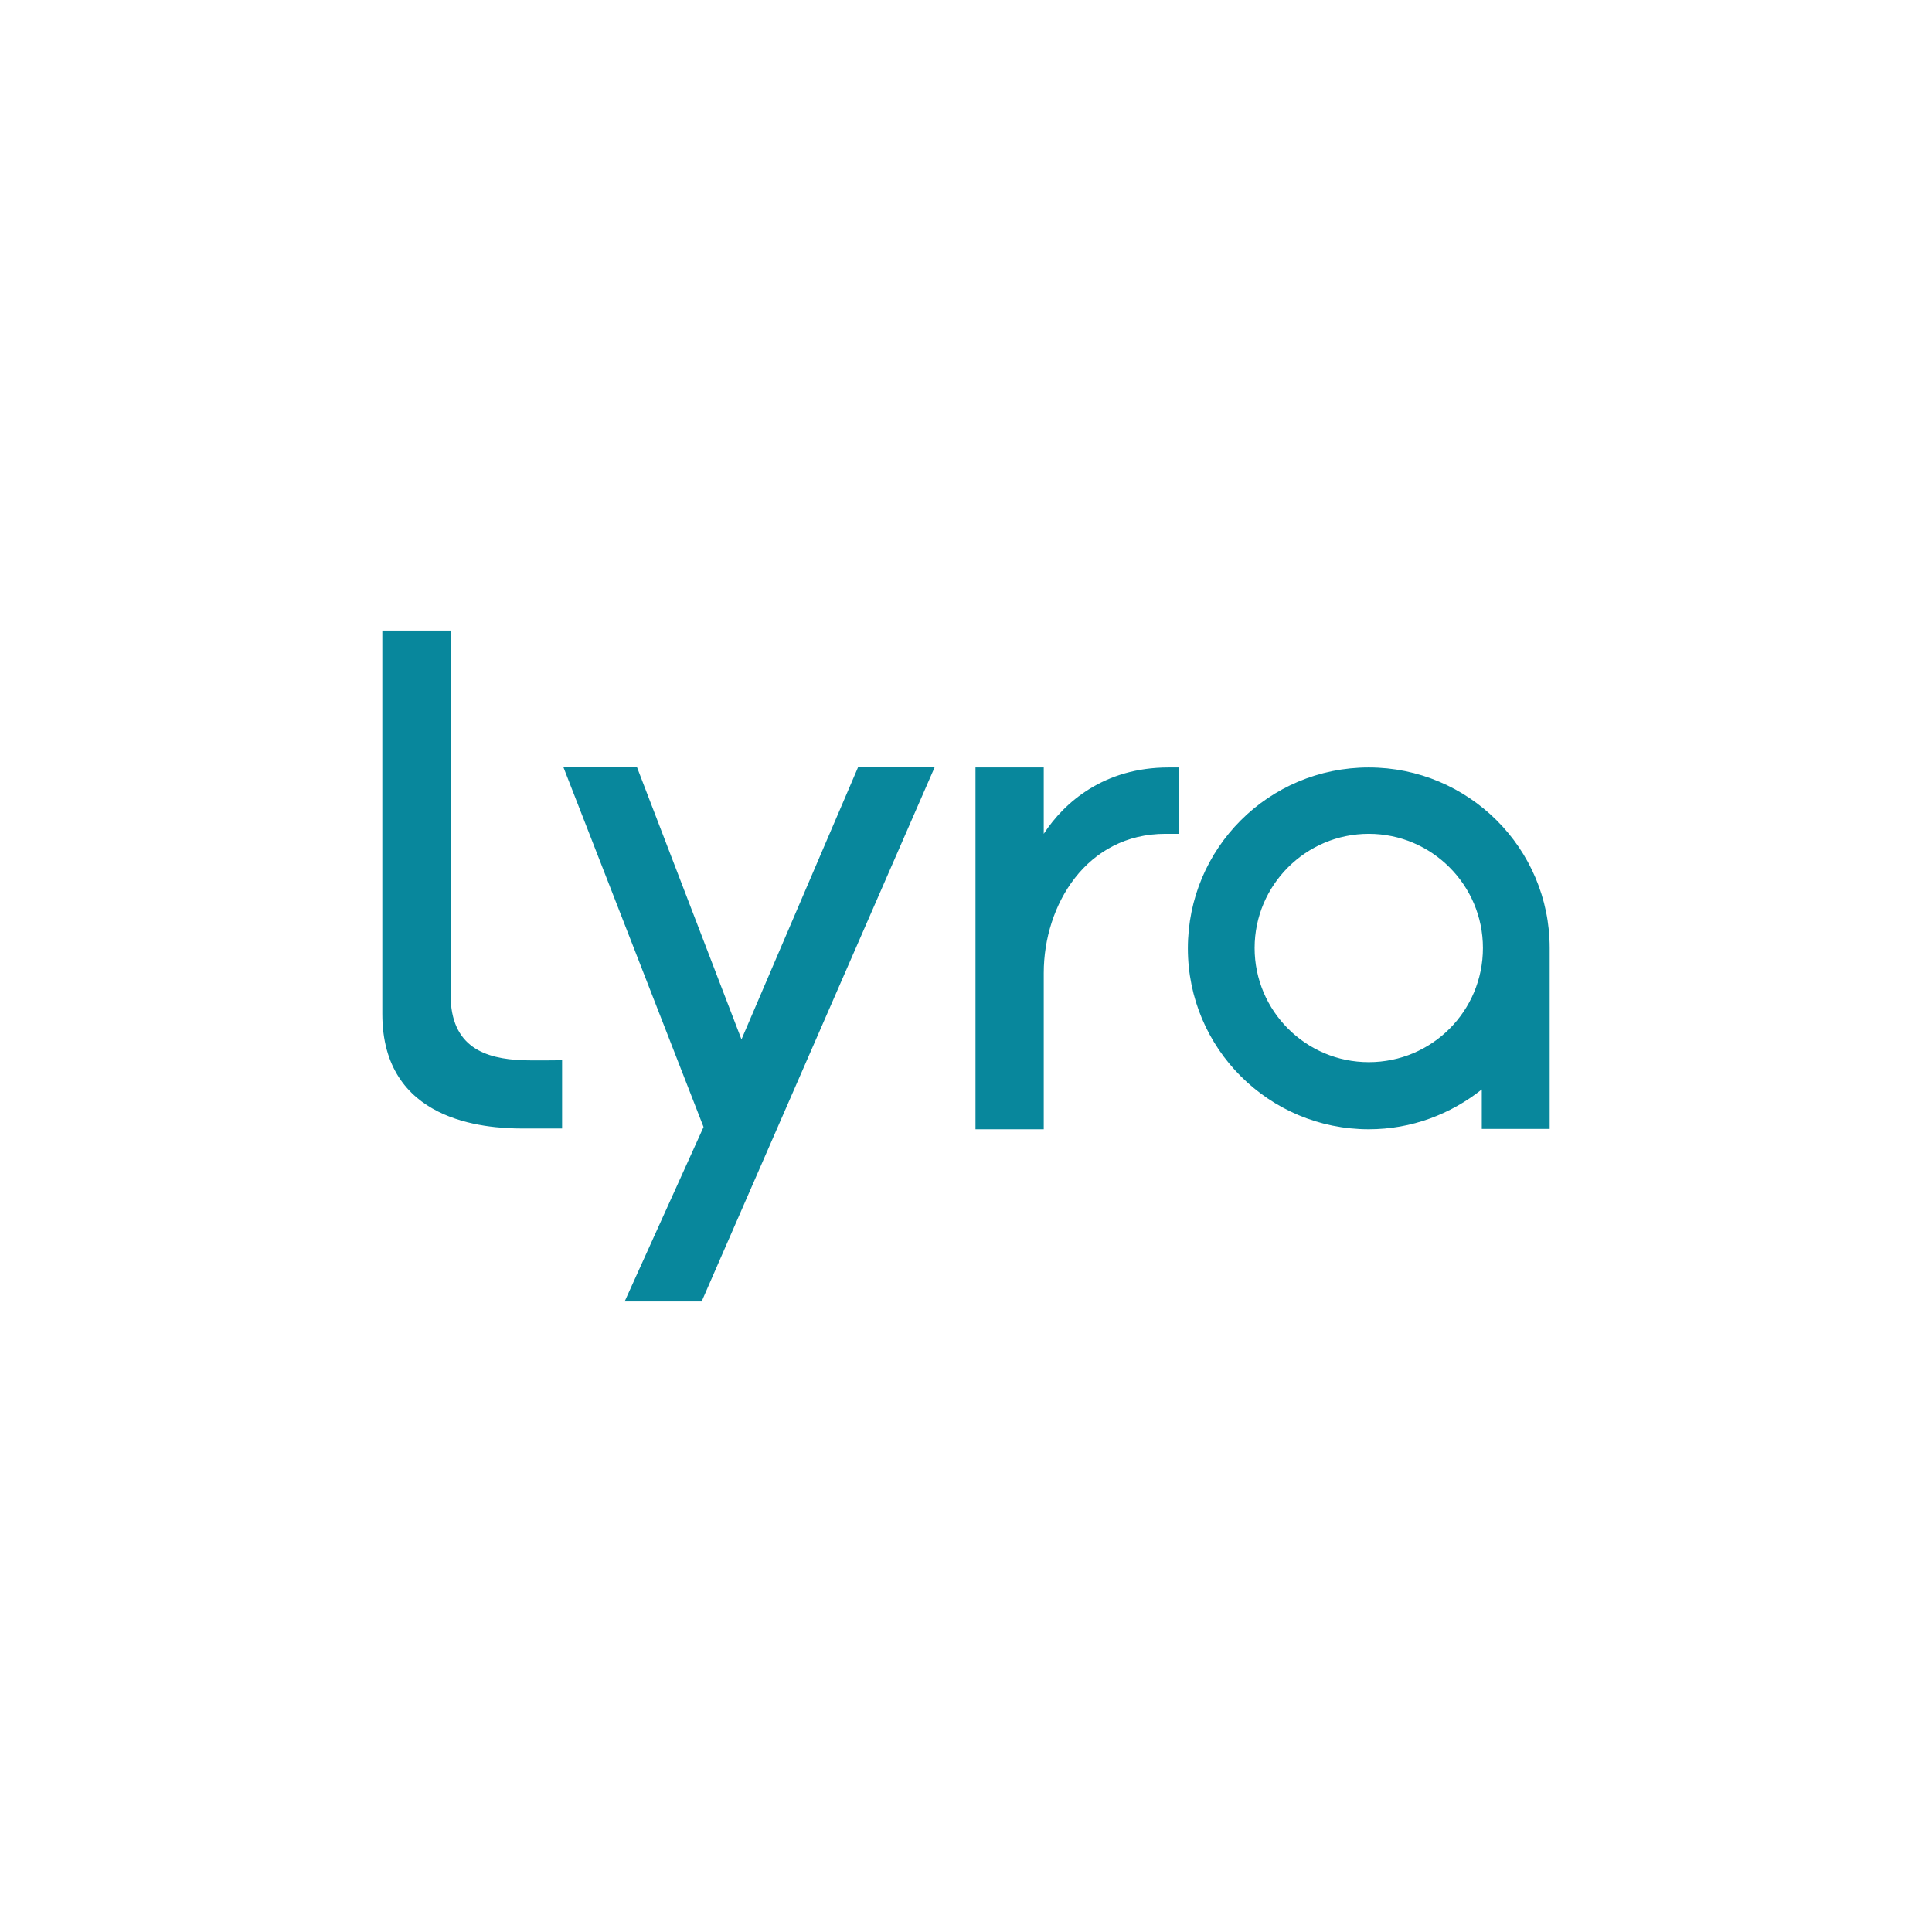
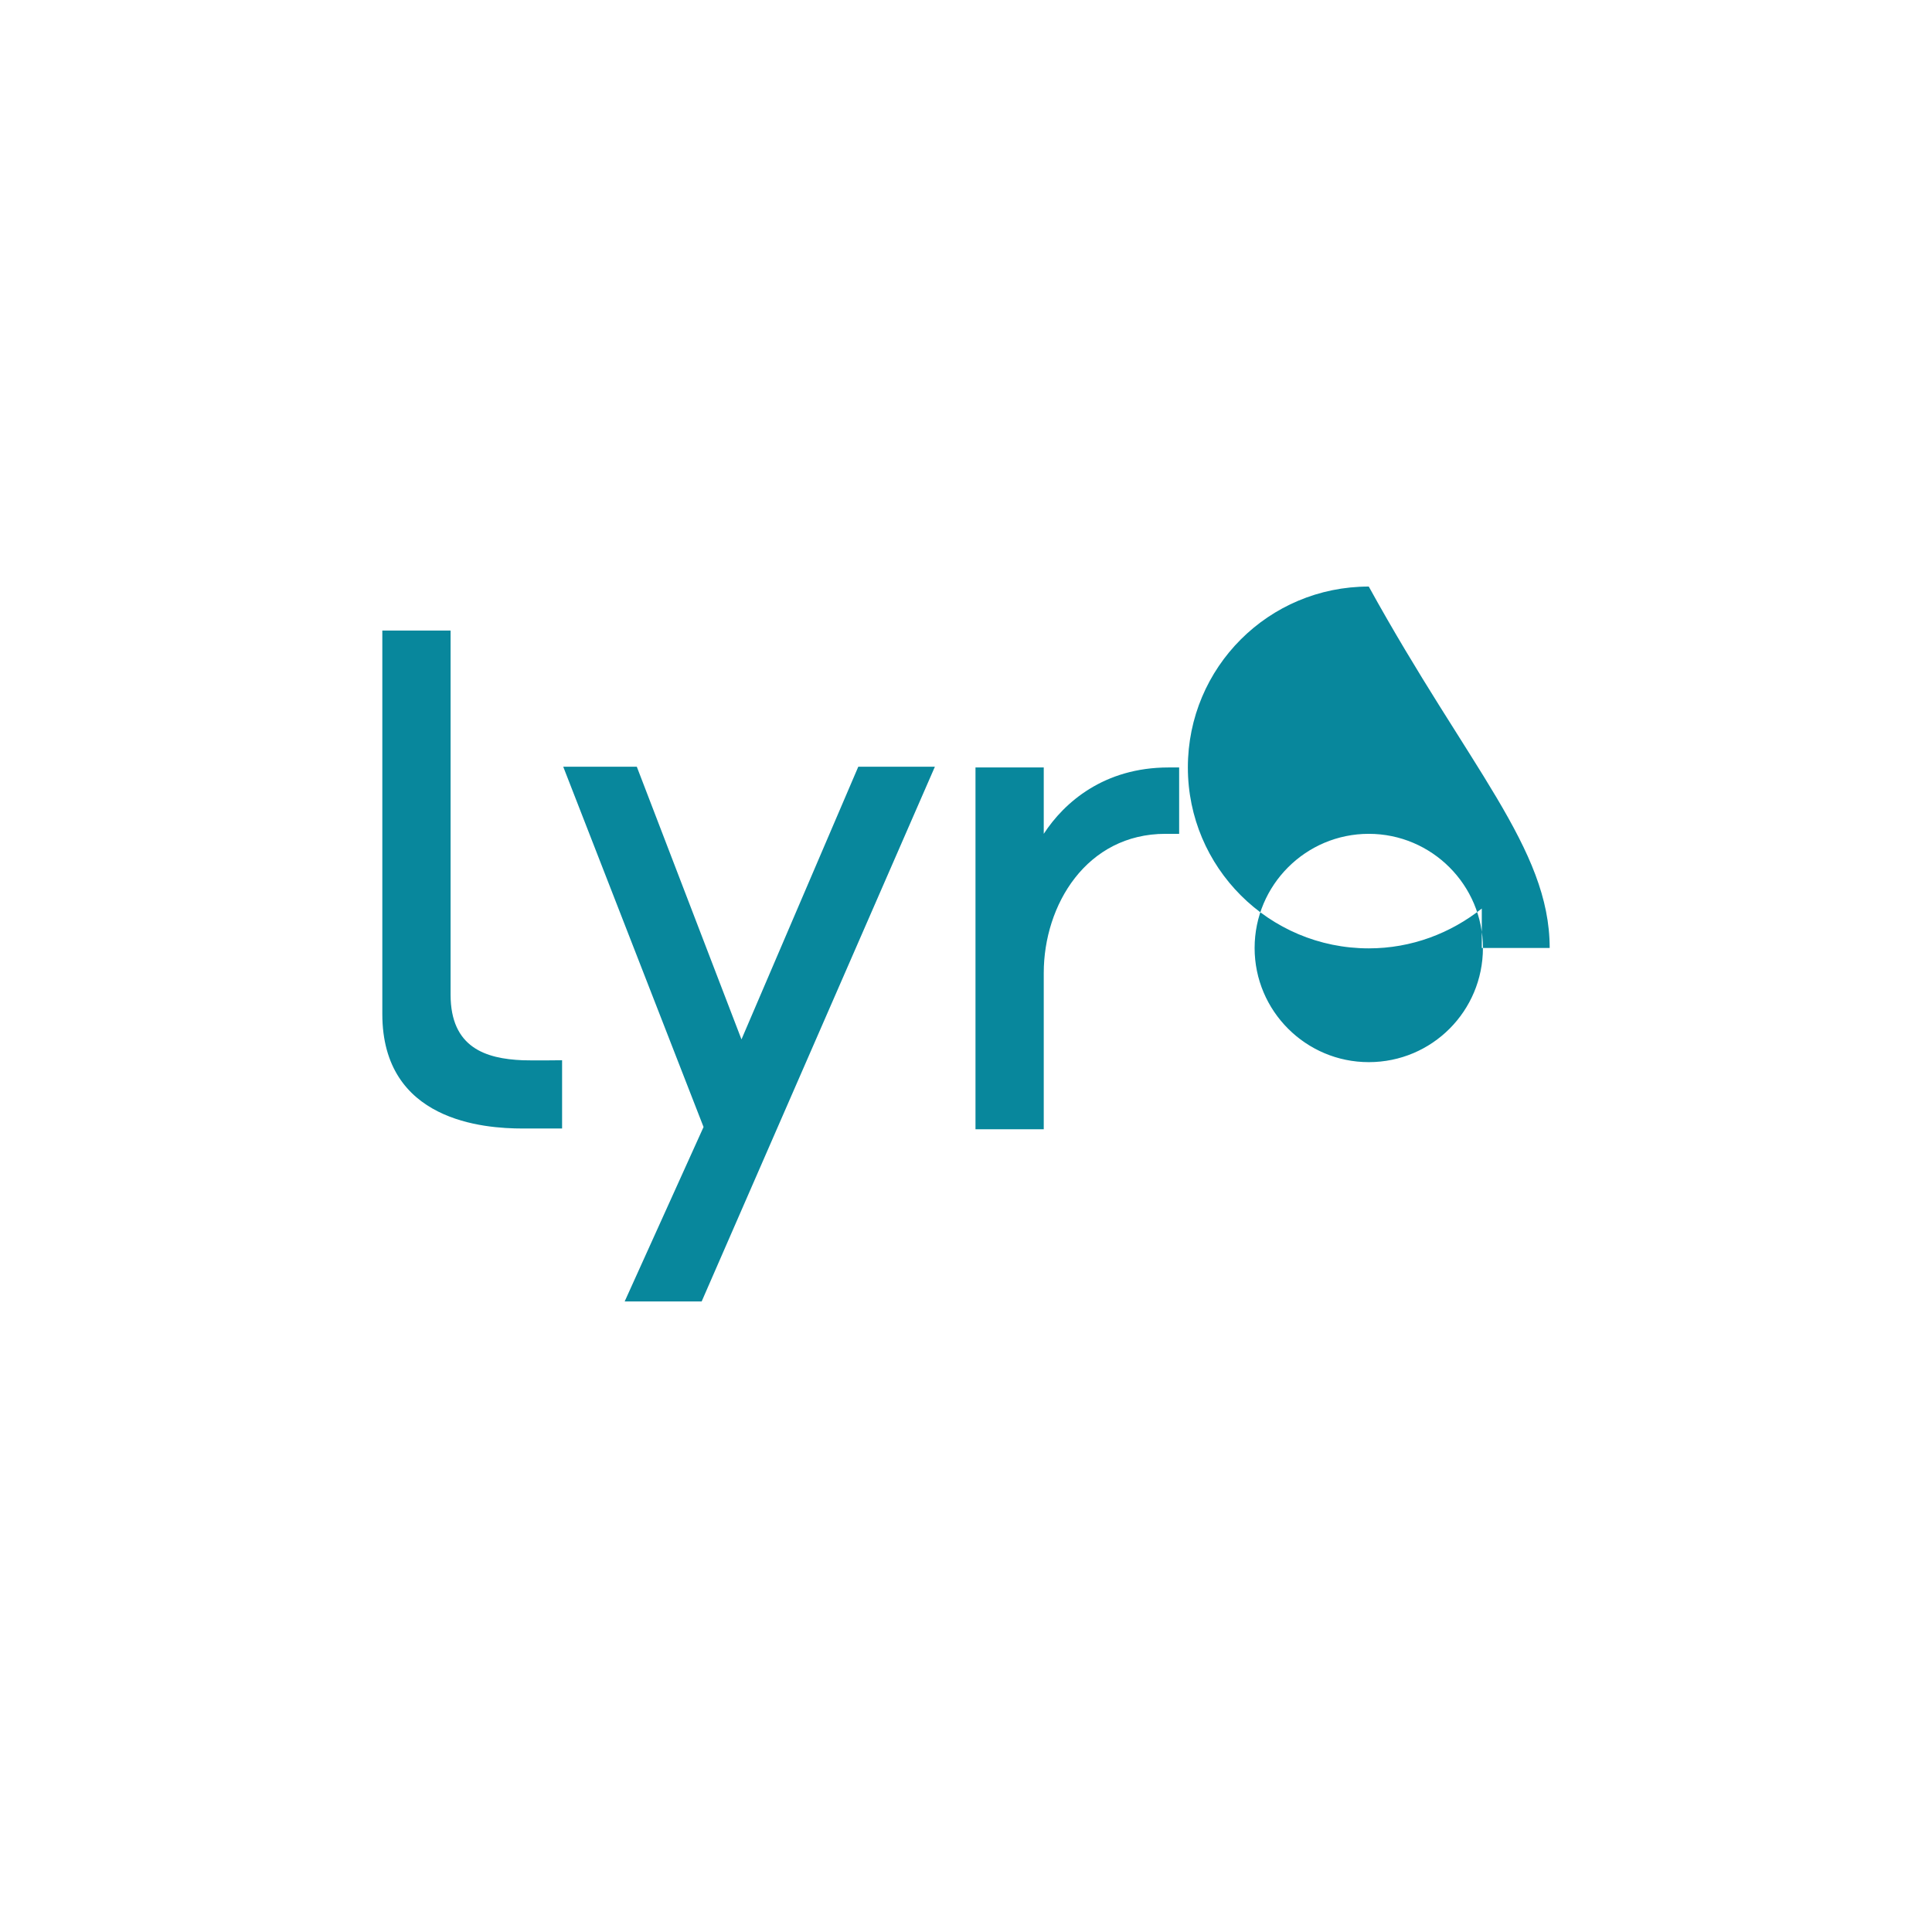
<svg xmlns="http://www.w3.org/2000/svg" version="1.1" id="Layer_1" x="0px" y="0px" viewBox="0 0 288 288" style="enable-background:new 0 0 288 288;" xml:space="preserve">
  <style type="text/css">
	.st0{opacity:0;fill:#FFFFFF;}
	.st1{fill:#08879C;}
</style>
  <g>
-     <rect class="st0" width="288" height="288" />
    <g id="Layer_1_1_">
-       <path class="st1" d="M77.91,158.049c1.526,0.057,5.88,0,5.88,0v10.176c0,0-3.957,0-5.88,0c-5.767,0-20.918-1.074-20.918-17.074    c0-18.261,0-57.157,0-57.157h10.176c0,0,0,45.794,0,54.274C67.168,156.183,72.426,157.823,77.91,158.049z M231.008,141.315v26.967    h-10.12v-5.88c-4.636,3.675-10.459,5.936-16.848,5.936c-14.869,0-26.967-12.042-26.967-26.967s12.042-26.967,26.967-26.967    C218.91,114.404,231.008,126.446,231.008,141.315L231.008,141.315z M221.058,141.315c0-9.385-7.632-17.017-17.017-17.017    s-17.017,7.632-17.017,17.017s7.632,17.017,17.017,17.017C213.482,158.332,221.058,150.699,221.058,141.315z M174.19,114.404    c-9.611,0-15.547,5.201-18.6,9.894v-9.894h-10.176v53.935h10.176v-23.293c0-10.176,6.389-20.749,18.148-20.749h2.035v-9.894    H174.19z M127.944,114.291l-17.413,40.649l-15.604-40.649H83.959l20.918,53.709l-11.759,26.006h11.477l34.769-79.715    C139.364,114.291,127.944,114.291,127.944,114.291z" />
+       <path class="st1" d="M77.91,158.049c1.526,0.057,5.88,0,5.88,0v10.176c0,0-3.957,0-5.88,0c-5.767,0-20.918-1.074-20.918-17.074    c0-18.261,0-57.157,0-57.157h10.176c0,0,0,45.794,0,54.274C67.168,156.183,72.426,157.823,77.91,158.049z M231.008,141.315h-10.12v-5.88c-4.636,3.675-10.459,5.936-16.848,5.936c-14.869,0-26.967-12.042-26.967-26.967s12.042-26.967,26.967-26.967    C218.91,114.404,231.008,126.446,231.008,141.315L231.008,141.315z M221.058,141.315c0-9.385-7.632-17.017-17.017-17.017    s-17.017,7.632-17.017,17.017s7.632,17.017,17.017,17.017C213.482,158.332,221.058,150.699,221.058,141.315z M174.19,114.404    c-9.611,0-15.547,5.201-18.6,9.894v-9.894h-10.176v53.935h10.176v-23.293c0-10.176,6.389-20.749,18.148-20.749h2.035v-9.894    H174.19z M127.944,114.291l-17.413,40.649l-15.604-40.649H83.959l20.918,53.709l-11.759,26.006h11.477l34.769-79.715    C139.364,114.291,127.944,114.291,127.944,114.291z" />
    </g>
  </g>
</svg>